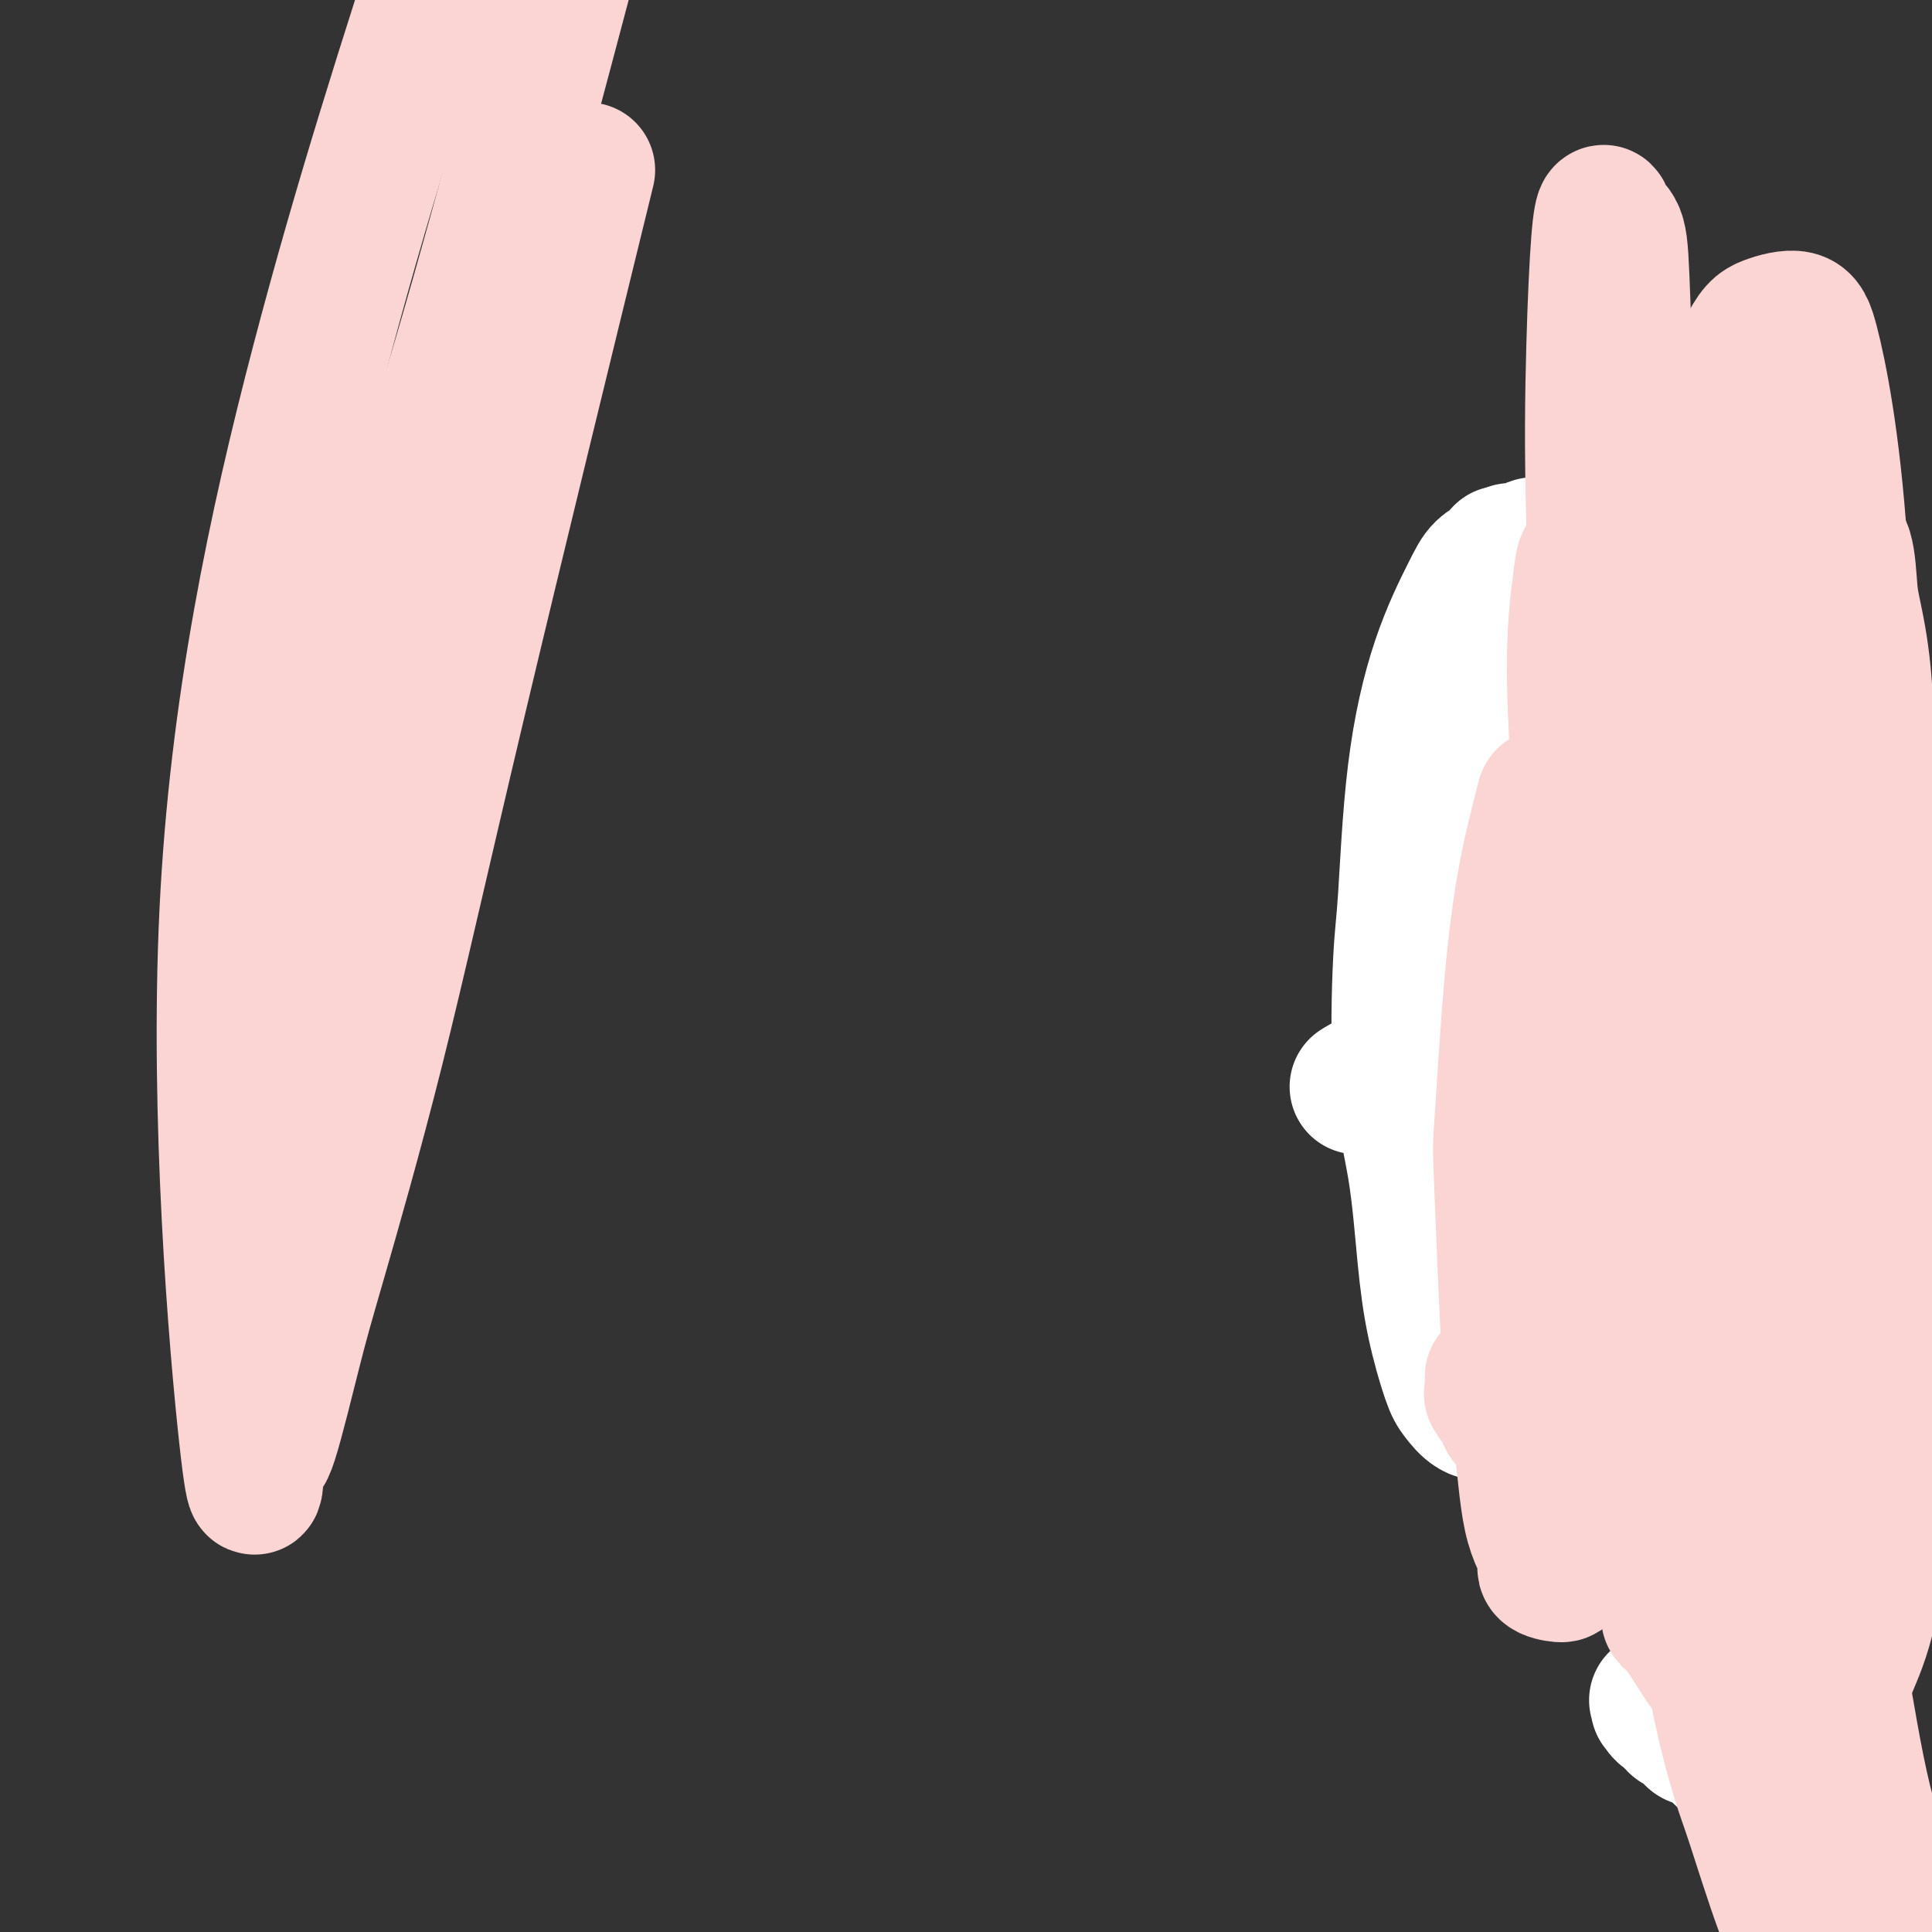
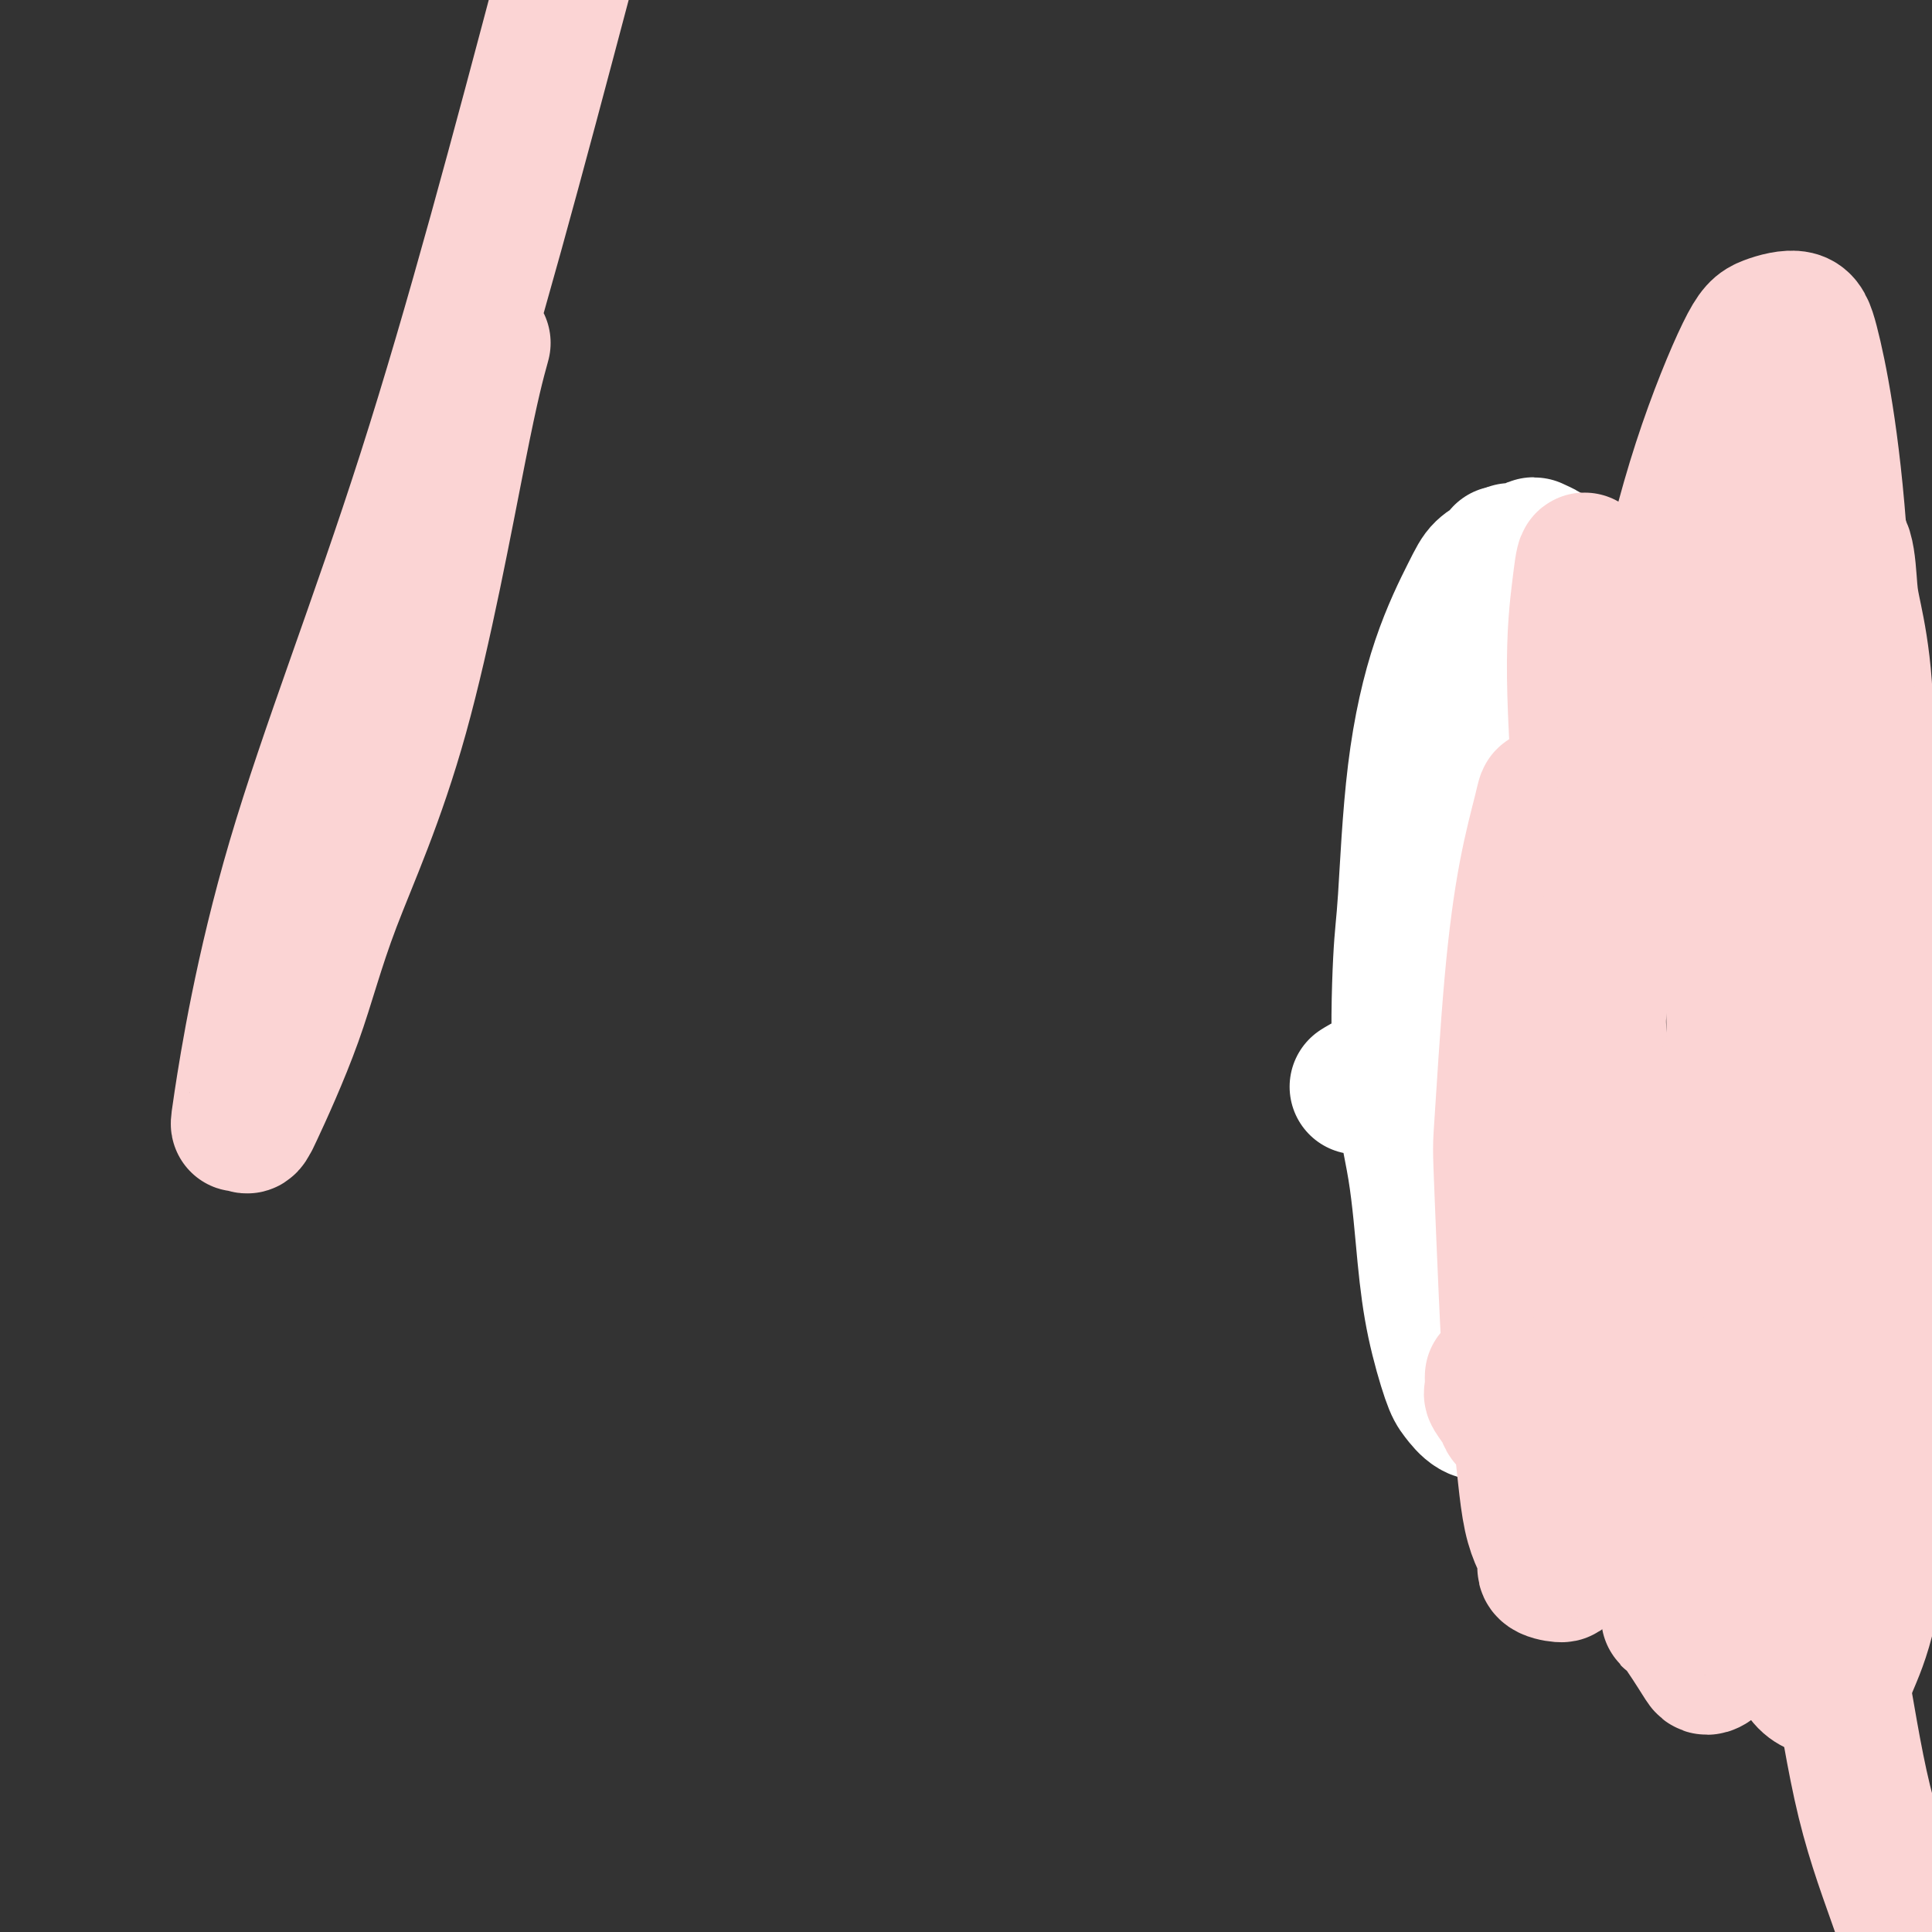
<svg xmlns="http://www.w3.org/2000/svg" viewBox="0 0 400 400" version="1.1">
  <rect x="0" y="0" width="400" height="400" fill="#333333" stroke="none" />
  <g fill="none" stroke="#FFFFFF" stroke-width="28" stroke-linecap="round" stroke-linejoin="round">
    <path d="M392,387c-0.333,-0.417 -0.667,-0.833 -1,-1c-0.333,-0.167 -0.667,-0.083 -1,0" />
-     <path d="M390,386c-0.430,-0.166 -0.506,-0.082 -1,0c-0.494,0.082 -1.406,0.162 -2,0c-0.594,-0.162 -0.869,-0.567 -1,-1c-0.131,-0.433 -0.119,-0.893 0,-1c0.119,-0.107 0.344,0.140 0,0c-0.344,-0.140 -1.258,-0.669 -2,-1c-0.742,-0.331 -1.313,-0.466 -2,-1c-0.687,-0.534 -1.489,-1.466 -2,-2c-0.511,-0.534 -0.733,-0.668 -1,-1c-0.267,-0.332 -0.581,-0.861 -1,-1c-0.419,-0.139 -0.942,0.113 -1,0c-0.058,-0.113 0.349,-0.590 0,-1c-0.349,-0.410 -1.454,-0.754 -2,-1c-0.546,-0.246 -0.532,-0.395 -1,-1c-0.468,-0.605 -1.419,-1.668 -2,-2c-0.581,-0.332 -0.794,0.065 -1,0c-0.206,-0.065 -0.406,-0.594 -1,-1c-0.594,-0.406 -1.581,-0.690 -2,-1c-0.419,-0.310 -0.268,-0.647 -1,-1c-0.732,-0.353 -2.346,-0.724 -3,-1c-0.654,-0.276 -0.349,-0.458 -1,-1c-0.651,-0.542 -2.257,-1.445 -3,-2c-0.743,-0.555 -0.622,-0.761 -1,-1c-0.378,-0.239 -1.253,-0.512 -2,-1c-0.747,-0.488 -1.365,-1.191 -2,-2c-0.635,-0.809 -1.288,-1.722 -2,-2c-0.712,-0.278 -1.484,0.080 -2,0c-0.516,-0.080 -0.778,-0.599 -1,-1c-0.222,-0.401 -0.406,-0.685 -1,-1c-0.594,-0.315 -1.598,-0.661 -2,-1c-0.402,-0.339 -0.201,-0.669 0,-1" />
-     <path d="M347,356c-6.834,-4.881 -2.419,-2.082 -1,-1c1.419,1.082 -0.159,0.448 -1,0c-0.841,-0.448 -0.943,-0.708 -1,-1c-0.057,-0.292 -0.067,-0.614 0,-1c0.067,-0.386 0.210,-0.835 0,-1c-0.210,-0.165 -0.774,-0.047 -1,0c-0.226,0.047 -0.113,0.024 0,0" />
    <path d="M281,225c0.803,-0.504 1.606,-1.008 2,-1c0.394,0.008 0.379,0.530 1,0c0.621,-0.530 1.876,-2.110 3,-3c1.124,-0.890 2.115,-1.089 3,-3c0.885,-1.911 1.665,-5.535 3,-10c1.335,-4.465 3.226,-9.770 5,-16c1.774,-6.230 3.431,-13.385 5,-21c1.569,-7.615 3.048,-15.690 4,-20c0.952,-4.310 1.376,-4.854 2,-8c0.624,-3.146 1.450,-8.892 2,-13c0.550,-4.108 0.826,-6.576 1,-8c0.174,-1.424 0.247,-1.802 0,-3c-0.247,-1.198 -0.815,-3.216 -1,-4c-0.185,-0.784 0.013,-0.336 0,0c-0.013,0.336 -0.237,0.558 -1,1c-0.763,0.442 -2.064,1.104 -3,2c-0.936,0.896 -1.508,2.026 -3,5c-1.492,2.974 -3.905,7.793 -6,14c-2.095,6.207 -3.872,13.802 -5,23c-1.128,9.198 -1.606,19.998 -2,26c-0.394,6.002 -0.703,7.205 -1,13c-0.297,5.795 -0.581,16.182 0,24c0.581,7.818 2.028,13.066 3,19c0.972,5.934 1.470,12.553 2,18c0.530,5.447 1.093,9.722 2,14c0.907,4.278 2.160,8.560 3,11c0.840,2.440 1.267,3.038 2,4c0.733,0.962 1.771,2.288 3,3c1.229,0.712 2.649,0.809 4,0c1.351,-0.809 2.633,-2.526 4,-4c1.367,-1.474 2.819,-2.707 4,-5c1.181,-2.293 2.090,-5.647 3,-9" />
    <path d="M320,274c2.137,-4.979 1.980,-8.427 2,-13c0.020,-4.573 0.215,-10.270 0,-18c-0.215,-7.730 -0.842,-17.493 -1,-23c-0.158,-5.507 0.154,-6.759 0,-13c-0.154,-6.241 -0.773,-17.470 -1,-27c-0.227,-9.530 -0.061,-17.361 0,-22c0.061,-4.639 0.016,-6.087 0,-10c-0.016,-3.913 -0.002,-10.291 0,-15c0.002,-4.709 -0.006,-7.749 0,-10c0.006,-2.251 0.028,-3.715 0,-5c-0.028,-1.285 -0.107,-2.393 0,-3c0.107,-0.607 0.398,-0.713 0,-1c-0.398,-0.287 -1.487,-0.757 -2,-1c-0.513,-0.243 -0.450,-0.261 -1,0c-0.550,0.261 -1.715,0.802 -2,1c-0.285,0.198 0.308,0.053 0,0c-0.308,-0.053 -1.517,-0.015 -2,0c-0.483,0.015 -0.242,0.008 0,0" />
  </g>
  <g fill="none" stroke="#FBD4D4" stroke-width="28" stroke-linecap="round" stroke-linejoin="round">
    <path d="M309,285c0.004,-0.055 0.008,-0.110 0,0c-0.008,0.110 -0.028,0.386 0,1c0.028,0.614 0.105,1.566 0,2c-0.105,0.434 -0.393,0.350 0,1c0.393,0.650 1.467,2.034 2,3c0.533,0.966 0.524,1.513 1,2c0.476,0.487 1.437,0.914 2,1c0.563,0.086 0.728,-0.170 1,-1c0.272,-0.830 0.651,-2.234 1,-6c0.349,-3.766 0.667,-9.893 1,-13c0.333,-3.107 0.682,-3.195 1,-9c0.318,-5.805 0.607,-17.329 1,-28c0.393,-10.671 0.891,-20.489 1,-26c0.109,-5.511 -0.170,-6.714 0,-11c0.170,-4.286 0.790,-11.654 1,-17c0.210,-5.346 0.009,-8.671 0,-11c-0.009,-2.329 0.174,-3.661 0,-5c-0.174,-1.339 -0.705,-2.683 -1,-3c-0.295,-0.317 -0.354,0.393 -1,3c-0.646,2.607 -1.880,7.111 -3,13c-1.120,5.889 -2.126,13.162 -3,23c-0.874,9.838 -1.617,22.240 -2,28c-0.383,5.760 -0.406,4.876 0,15c0.406,10.124 1.241,31.255 2,41c0.759,9.745 1.444,8.104 2,11c0.556,2.896 0.985,10.330 2,15c1.015,4.670 2.617,6.574 3,8c0.383,1.426 -0.454,2.372 0,3c0.454,0.628 2.199,0.938 3,1c0.801,0.062 0.657,-0.125 1,-1c0.343,-0.875 1.171,-2.437 2,-4" />
    <path d="M326,321c0.776,-2.569 -0.283,-6.990 -1,-14c-0.717,-7.010 -1.093,-16.609 -1,-29c0.093,-12.391 0.656,-27.574 1,-42c0.344,-14.426 0.470,-28.093 1,-40c0.530,-11.907 1.463,-22.053 2,-31c0.537,-8.947 0.677,-16.696 1,-21c0.323,-4.304 0.830,-5.164 1,-8c0.170,-2.836 0.005,-7.648 0,-11c-0.005,-3.352 0.151,-5.242 0,-6c-0.151,-0.758 -0.610,-0.382 -1,-1c-0.390,-0.618 -0.711,-2.231 -1,-2c-0.289,0.231 -0.547,2.305 -1,6c-0.453,3.695 -1.100,9.009 -1,18c0.100,8.991 0.946,21.657 2,36c1.054,14.343 2.316,30.361 4,48c1.684,17.639 3.789,36.897 5,47c1.211,10.103 1.529,11.050 3,21c1.471,9.950 4.096,28.901 5,37c0.904,8.099 0.089,5.344 1,6c0.911,0.656 3.549,4.722 5,7c1.451,2.278 1.716,2.769 2,3c0.284,0.231 0.588,0.200 1,0c0.412,-0.200 0.933,-0.571 2,-3c1.067,-2.429 2.681,-6.915 4,-12c1.319,-5.085 2.343,-10.770 3,-20c0.657,-9.230 0.947,-22.007 1,-36c0.053,-13.993 -0.132,-29.203 0,-46c0.132,-16.797 0.582,-35.183 1,-45c0.418,-9.817 0.805,-11.066 1,-18c0.195,-6.934 0.199,-19.553 0,-28c-0.199,-8.447 -0.599,-12.724 -1,-17" />
    <path d="M365,120c0.362,-31.357 0.266,-14.751 0,-10c-0.266,4.751 -0.702,-2.355 -1,-5c-0.298,-2.645 -0.459,-0.829 -1,0c-0.541,0.829 -1.461,0.672 -2,3c-0.539,2.328 -0.696,7.141 -1,16c-0.304,8.859 -0.755,21.764 -1,37c-0.245,15.236 -0.285,32.801 0,50c0.285,17.199 0.896,34.030 2,48c1.104,13.970 2.702,25.077 4,35c1.298,9.923 2.298,18.662 3,26c0.702,7.338 1.107,13.275 2,18c0.893,4.725 2.276,8.238 4,10c1.724,1.762 3.790,1.773 5,2c1.210,0.227 1.564,0.671 2,0c0.436,-0.671 0.955,-2.457 2,-5c1.045,-2.543 2.615,-5.844 4,-12c1.385,-6.156 2.583,-15.168 3,-20c0.417,-4.832 0.052,-5.484 0,-12c-0.052,-6.516 0.208,-18.897 0,-32c-0.208,-13.103 -0.886,-26.928 -1,-40c-0.114,-13.072 0.334,-25.391 0,-36c-0.334,-10.609 -1.450,-19.507 -2,-28c-0.550,-8.493 -0.534,-16.580 -1,-23c-0.466,-6.420 -1.415,-11.174 -2,-14c-0.585,-2.826 -0.807,-3.725 -1,-6c-0.193,-2.275 -0.356,-5.927 -1,-8c-0.644,-2.073 -1.769,-2.566 -2,-3c-0.231,-0.434 0.433,-0.807 0,-1c-0.433,-0.193 -1.963,-0.206 -3,1c-1.037,1.206 -1.582,3.630 -3,9c-1.418,5.370 -3.709,13.685 -6,22" />
    <path d="M368,142c-2.390,11.224 -3.866,23.784 -4,37c-0.134,13.216 1.072,27.089 2,40c0.928,12.911 1.576,24.859 3,35c1.424,10.141 3.623,18.476 6,25c2.377,6.524 4.933,11.237 7,15c2.067,3.763 3.646,6.574 5,8c1.354,1.426 2.482,1.466 4,1c1.518,-0.466 3.427,-1.438 4,-2c0.573,-0.562 -0.188,-0.714 0,-2c0.188,-1.286 1.326,-3.705 1,-9c-0.326,-5.295 -2.117,-13.466 -3,-18c-0.883,-4.534 -0.858,-5.430 -2,-14c-1.142,-8.570 -3.450,-24.812 -5,-43c-1.550,-18.188 -2.341,-38.321 -3,-56c-0.659,-17.679 -1.187,-32.903 -2,-45c-0.813,-12.097 -1.910,-21.067 -3,-28c-1.090,-6.933 -2.172,-11.828 -3,-15c-0.828,-3.172 -1.403,-4.622 -3,-5c-1.597,-0.378 -4.215,0.316 -6,1c-1.785,0.684 -2.737,1.358 -5,6c-2.263,4.642 -5.836,13.252 -9,23c-3.164,9.748 -5.919,20.634 -9,35c-3.081,14.366 -6.490,32.212 -8,42c-1.510,9.788 -1.123,11.518 -2,20c-0.877,8.482 -3.019,23.717 -4,35c-0.981,11.283 -0.803,18.616 -1,24c-0.197,5.384 -0.771,8.821 0,11c0.771,2.179 2.887,3.099 4,3c1.113,-0.099 1.223,-1.219 2,-3c0.777,-1.781 2.222,-4.223 3,-9c0.778,-4.777 0.889,-11.888 1,-19" />
-     <path d="M338,235c-0.073,-10.106 -0.755,-25.872 -1,-33c-0.245,-7.128 -0.054,-5.619 0,-23c0.054,-17.381 -0.031,-53.653 0,-70c0.031,-16.347 0.177,-12.768 0,-18c-0.177,-5.232 -0.677,-19.276 -1,-28c-0.323,-8.724 -0.468,-12.130 -1,-14c-0.532,-1.870 -1.451,-2.204 -2,-3c-0.549,-0.796 -0.729,-2.055 -1,-2c-0.271,0.055 -0.635,1.425 -1,6c-0.365,4.575 -0.733,12.357 -1,22c-0.267,9.643 -0.433,21.147 0,36c0.433,14.853 1.466,33.055 3,51c1.534,17.945 3.570,35.633 5,52c1.430,16.367 2.253,31.414 4,48c1.747,16.586 4.418,34.710 6,44c1.582,9.290 2.074,9.745 3,16c0.926,6.255 2.284,18.310 4,28c1.716,9.690 3.788,17.016 5,21c1.212,3.984 1.563,4.625 3,9c1.437,4.375 3.961,12.485 6,18c2.039,5.515 3.594,8.437 5,11c1.406,2.563 2.663,4.767 4,6c1.337,1.233 2.754,1.495 4,1c1.246,-0.495 2.321,-1.745 3,-3c0.679,-1.255 0.960,-2.513 1,-4c0.040,-1.487 -0.163,-3.202 0,-5c0.163,-1.798 0.690,-3.678 0,-8c-0.690,-4.322 -2.597,-11.086 -4,-15c-1.403,-3.914 -2.301,-4.977 -4,-14c-1.699,-9.023 -4.200,-26.007 -6,-43c-1.800,-16.993 -2.900,-33.997 -4,-51" />
    <path d="M368,270c-2.236,-24.088 -2.827,-37.309 -3,-46c-0.173,-8.691 0.070,-12.851 0,-21c-0.070,-8.149 -0.453,-20.286 -1,-28c-0.547,-7.714 -1.256,-11.005 -2,-14c-0.744,-2.995 -1.521,-5.693 -2,-7c-0.479,-1.307 -0.661,-1.223 -1,-1c-0.339,0.223 -0.836,0.585 -1,4c-0.164,3.415 0.003,9.882 0,14c-0.003,4.118 -0.178,5.888 0,13c0.178,7.112 0.707,19.565 2,33c1.293,13.435 3.350,27.853 5,41c1.650,13.147 2.892,25.022 5,38c2.108,12.978 5.082,27.060 7,35c1.918,7.940 2.781,9.739 4,16c1.219,6.261 2.795,16.984 5,26c2.205,9.016 5.038,16.325 7,22c1.962,5.675 3.051,9.717 4,13c0.949,3.283 1.757,5.808 3,8c1.243,2.192 2.921,4.051 4,6c1.079,1.949 1.560,3.986 2,5c0.440,1.014 0.840,1.004 1,1c0.160,-0.004 0.080,-0.002 0,0" />
    <path d="M100,71c-1.131,4.098 -2.262,8.197 -5,22c-2.738,13.803 -7.083,37.311 -12,55c-4.917,17.689 -10.407,29.560 -14,39c-3.593,9.440 -5.291,16.449 -8,24c-2.709,7.551 -6.430,15.644 -8,19c-1.570,3.356 -0.989,1.975 -1,2c-0.011,0.025 -0.615,1.457 -1,1c-0.385,-0.457 -0.551,-2.802 -1,-2c-0.449,0.802 -1.182,4.751 0,-3c1.182,-7.751 4.280,-27.202 11,-50c6.720,-22.798 17.063,-48.942 27,-80c9.937,-31.058 19.469,-67.029 29,-103" />
-     <path d="M119,46c2.291,-9.356 4.583,-18.712 0,0c-4.583,18.712 -16.040,65.492 -24,99c-7.960,33.508 -12.423,53.743 -17,72c-4.577,18.257 -9.269,34.536 -12,44c-2.731,9.464 -3.502,12.112 -5,18c-1.498,5.888 -3.722,15.016 -5,19c-1.278,3.984 -1.611,2.826 -2,3c-0.389,0.174 -0.836,1.682 -1,1c-0.164,-0.682 -0.047,-3.553 0,0c0.047,3.553 0.023,13.530 -2,-5c-2.023,-18.530 -6.045,-65.566 -4,-108c2.045,-42.434 10.156,-80.267 19,-114c8.844,-33.733 18.422,-63.367 28,-93" />
  </g>
</svg>